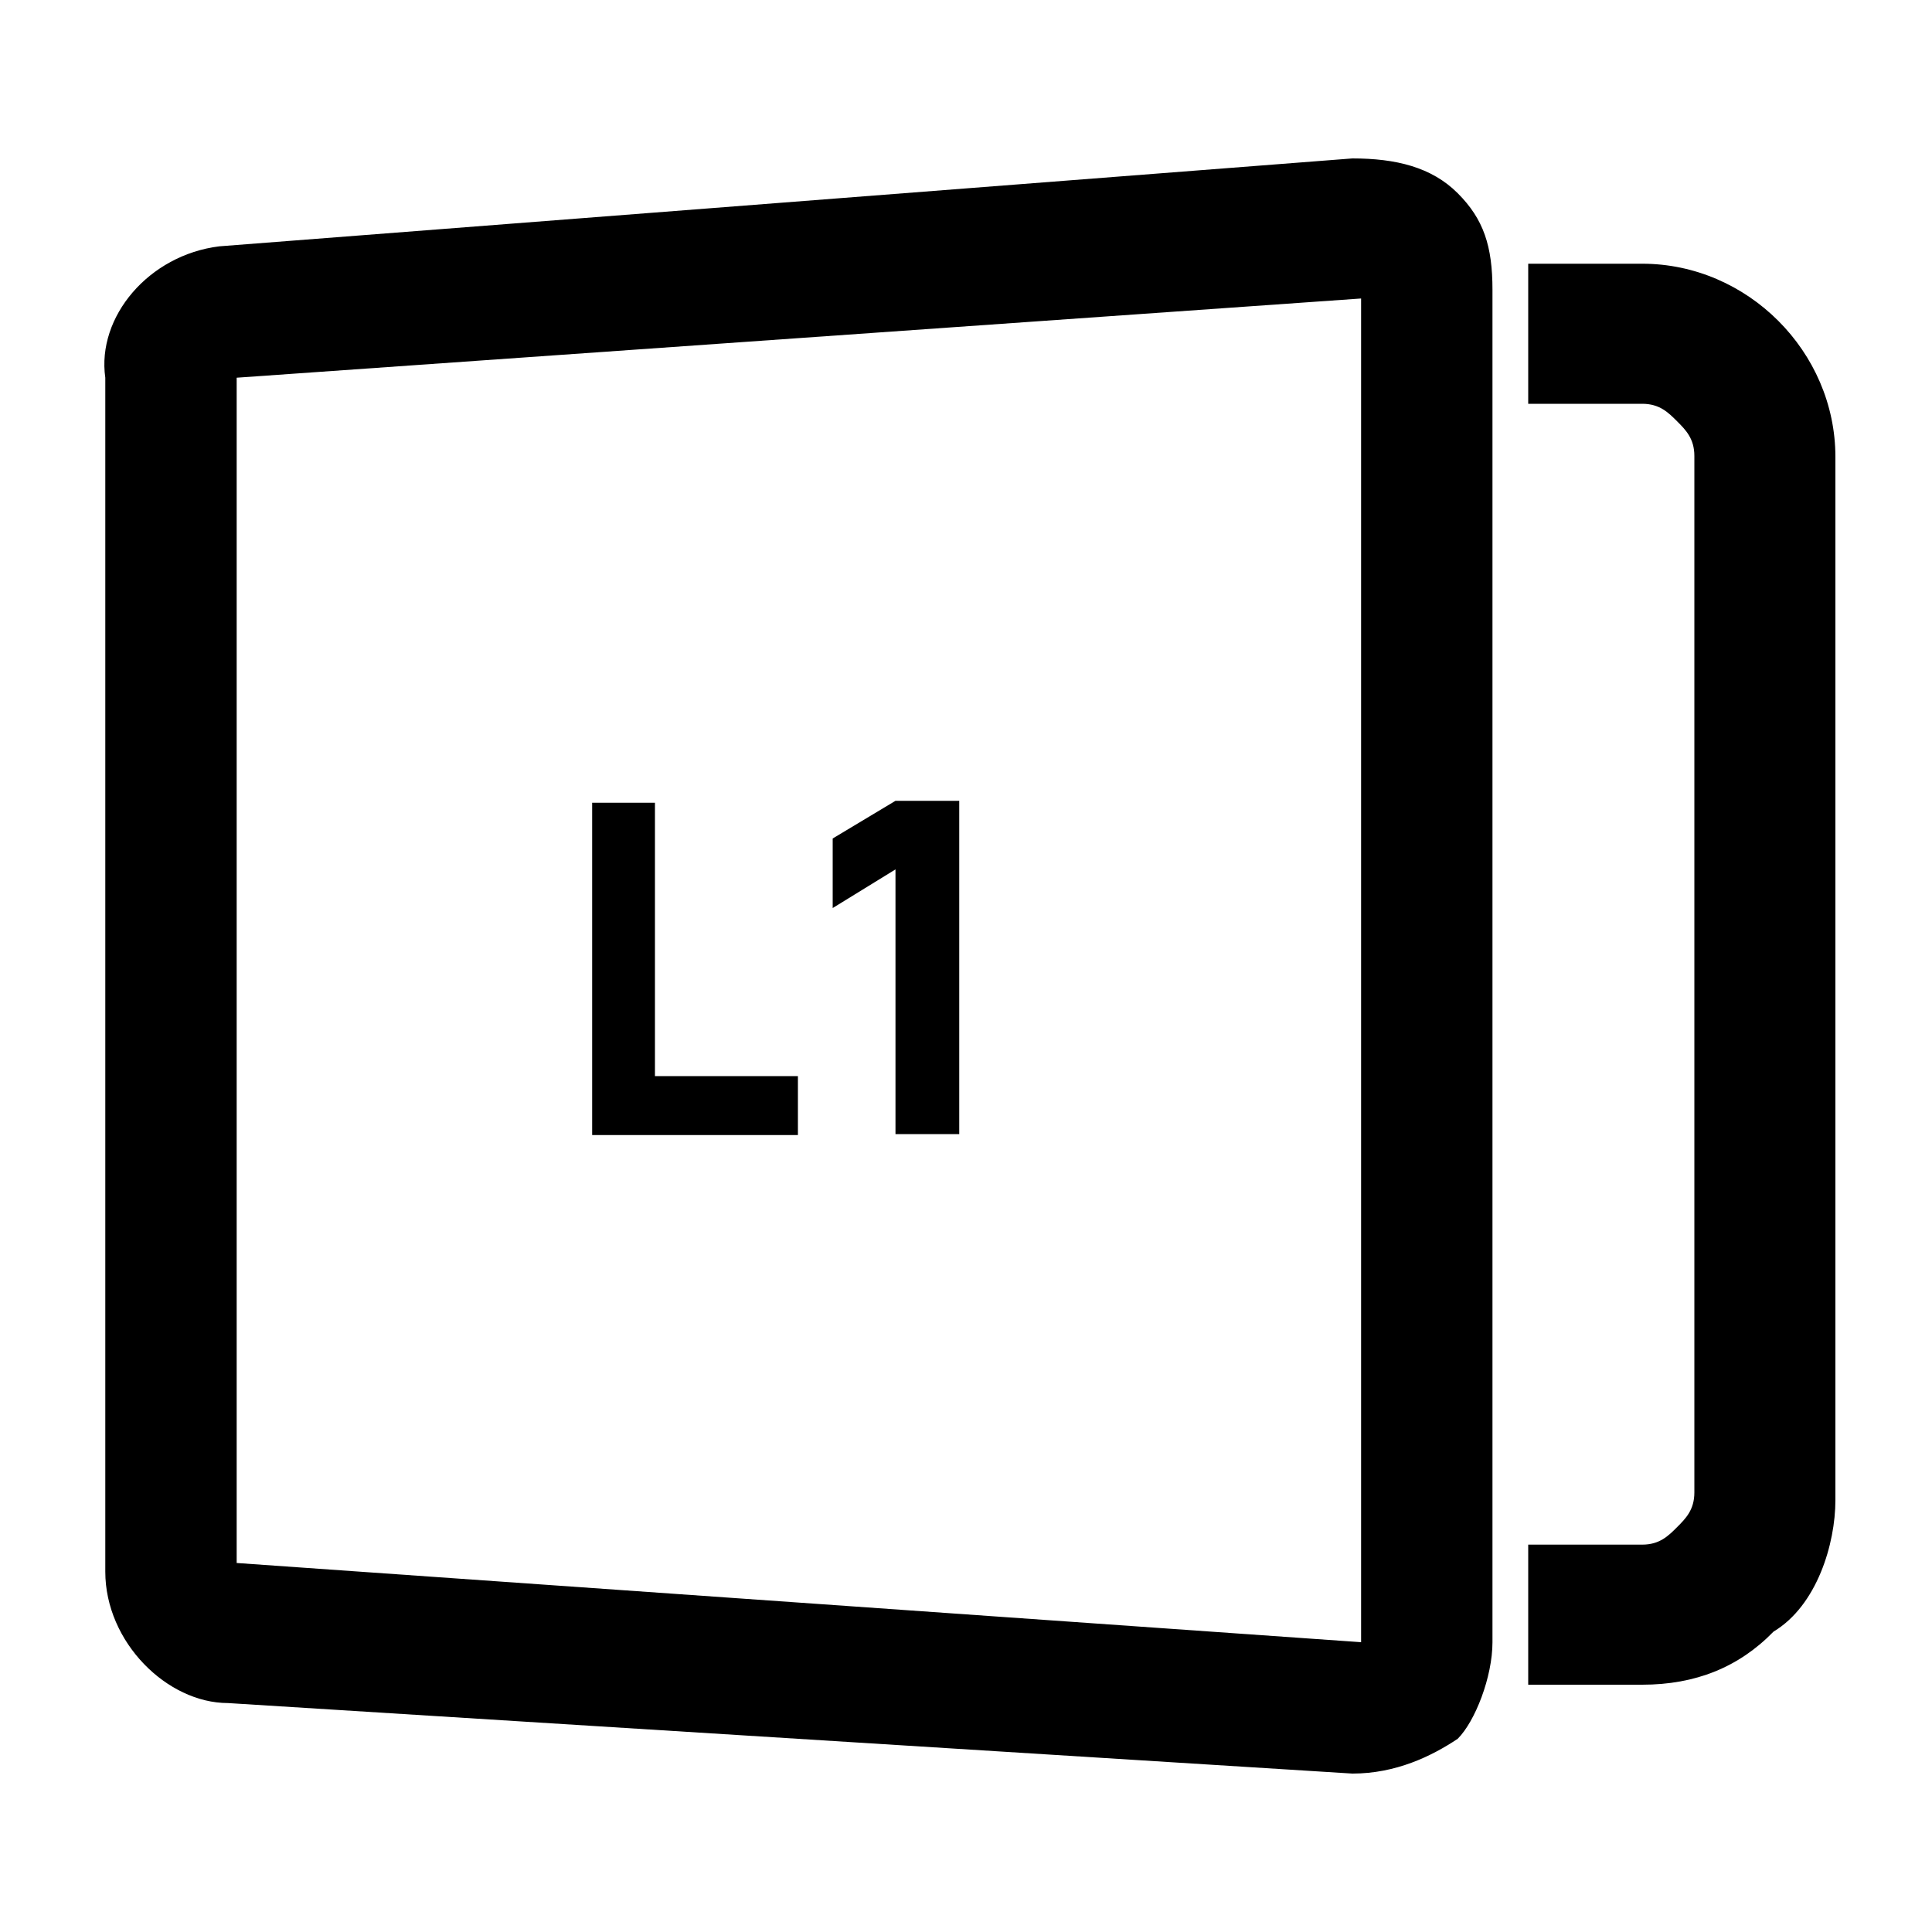
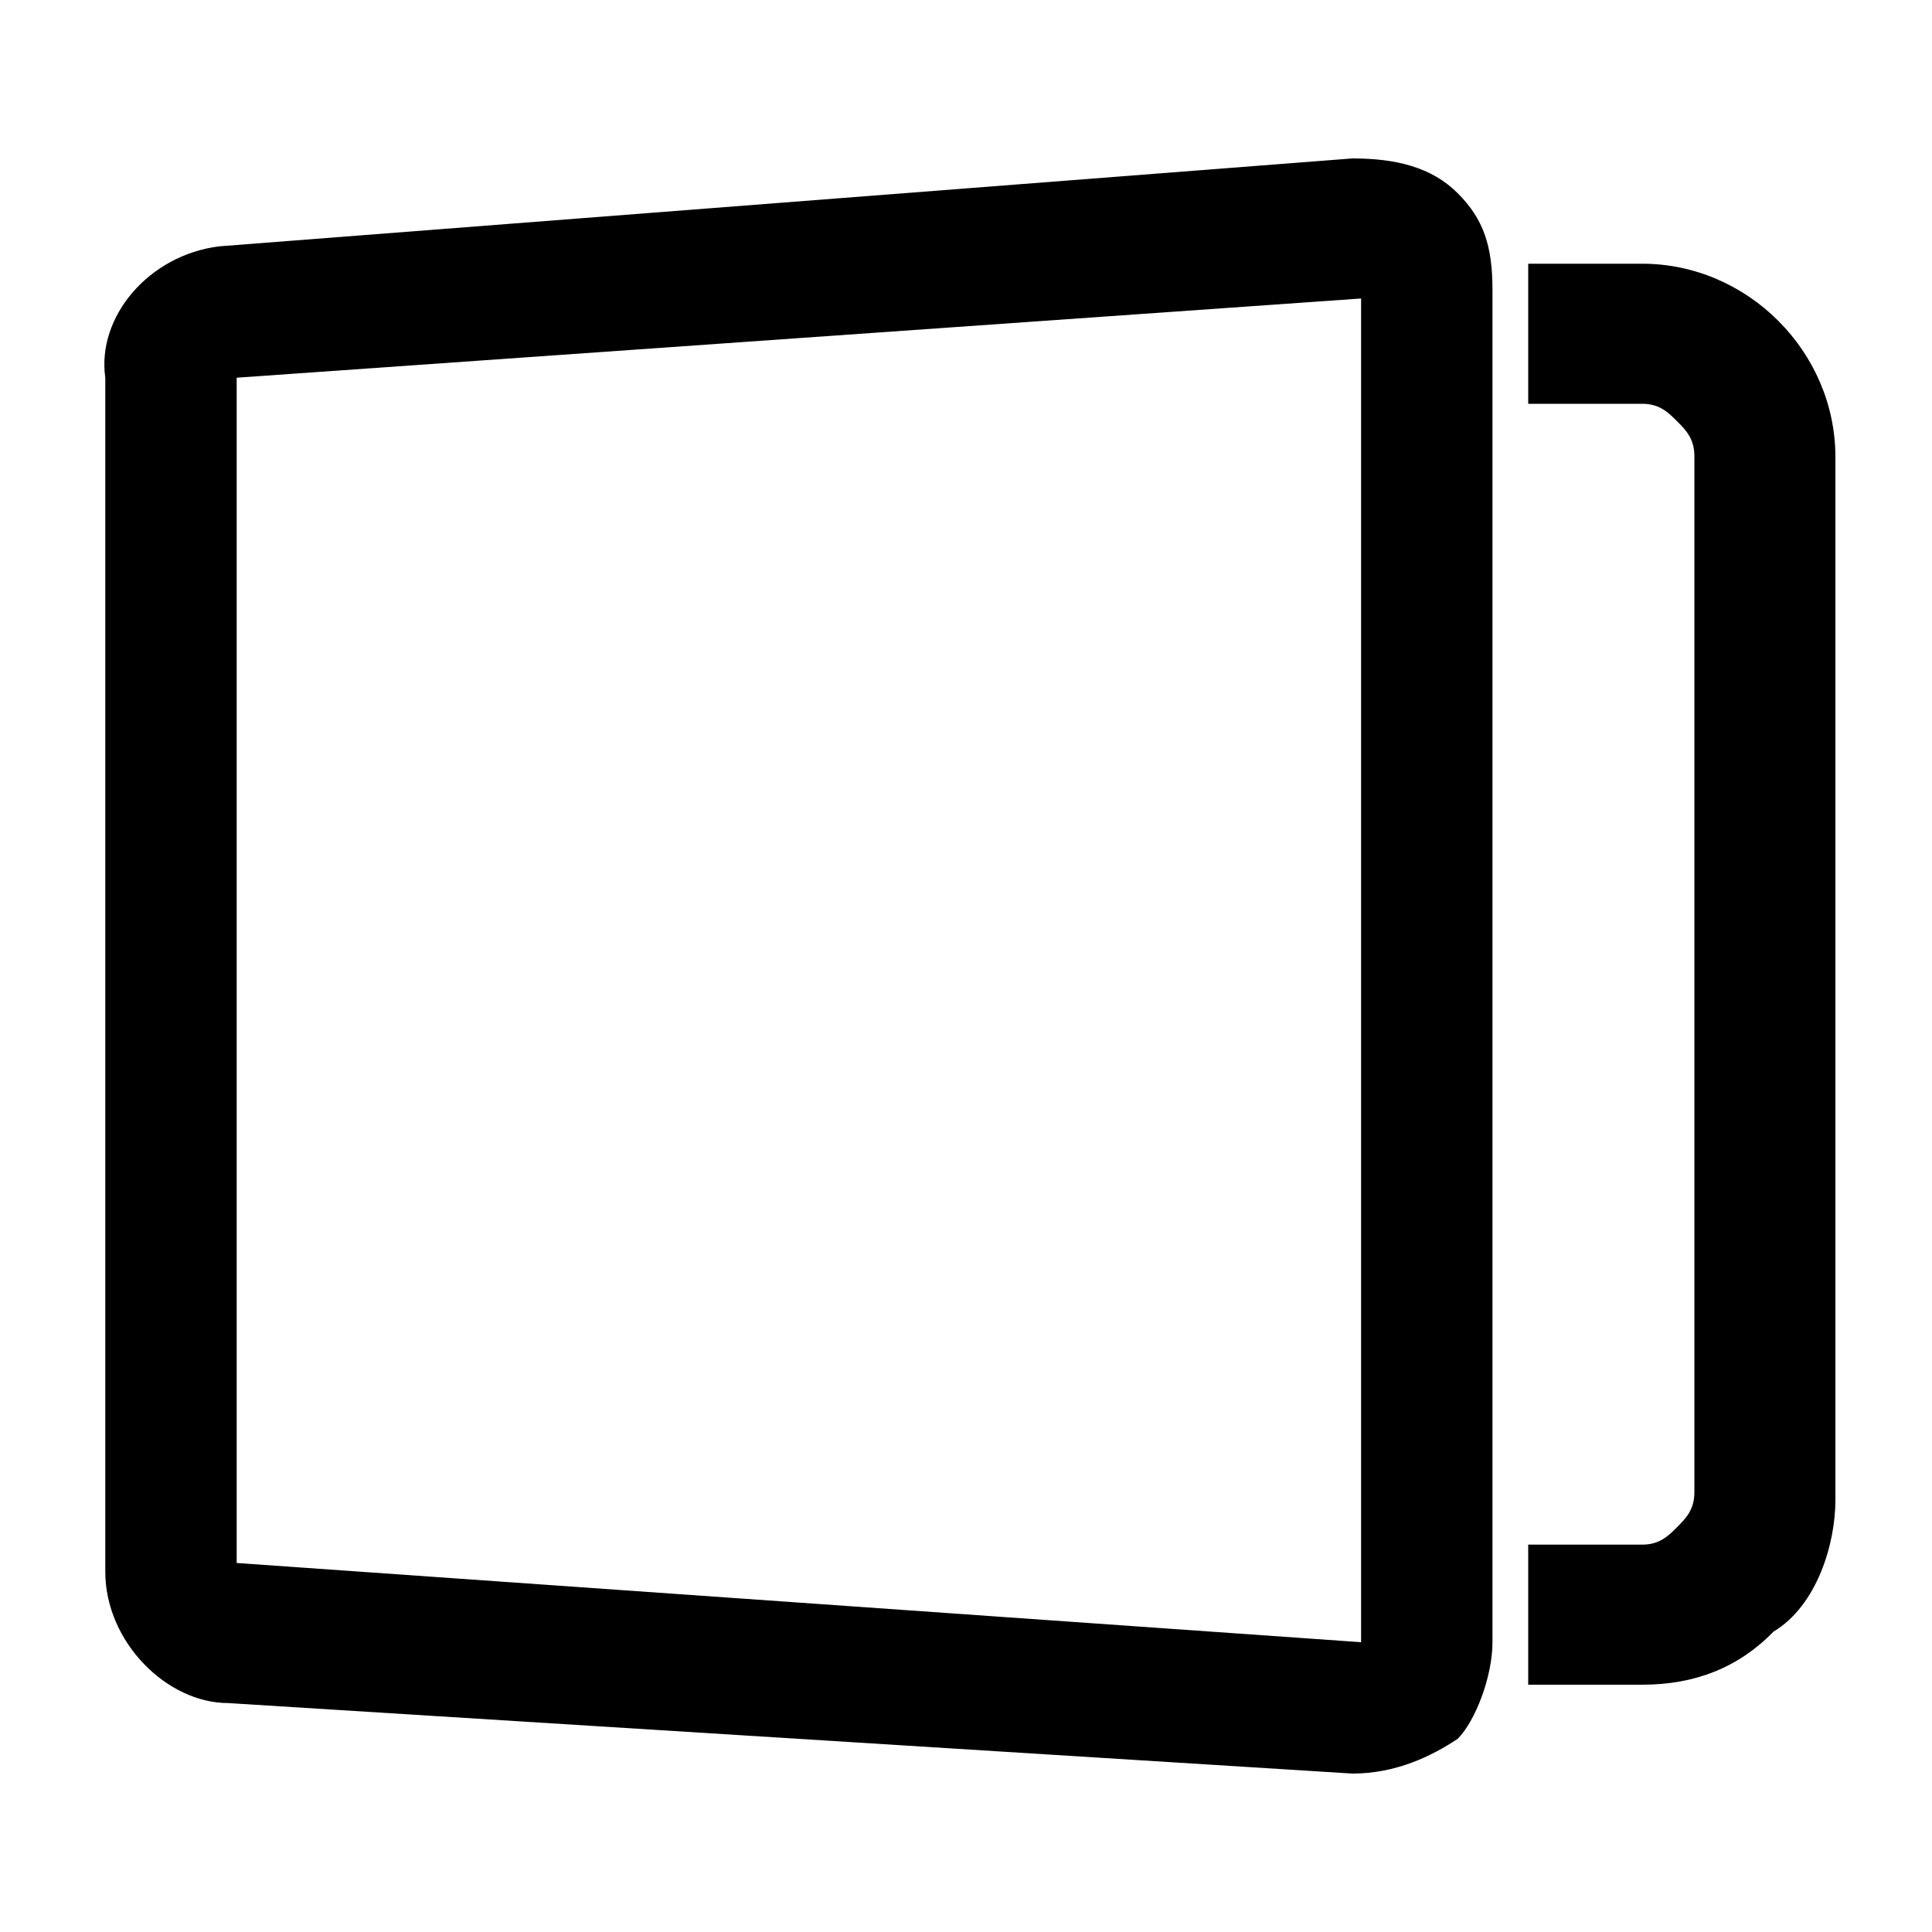
<svg xmlns="http://www.w3.org/2000/svg" id="_图层_1" data-name="图层_1" version="1.1" viewBox="0 0 200 200">
  <path d="M140,16.4L22.7,25.5c-7.3.9-12.7,7.3-11.8,13.6v123.6c0,7.3,6.4,13.6,12.7,13.6l116.4,7.3c4.5,0,8.2-1.8,10.9-3.6,1.8-1.8,3.6-6.4,3.6-10V30c0-4.5-.9-7.3-3.6-10s-6.4-3.6-10.9-3.6ZM140.9,170l-116.4-8.2V39.1l116.4-8.2v139.1h0ZM170,27.3h-11.8v14.5h11.8c1.8,0,2.7.9,3.6,1.8.9.9,1.8,1.8,1.8,3.6v107.3c0,1.8-.9,2.7-1.8,3.6s-1.8,1.8-3.6,1.8h-11.8v14.5h11.8c5.5,0,10-1.8,13.6-5.5,4.5-2.7,6.4-9.1,6.4-13.6V47.3c0-10.9-9.1-20-20-20Z" />
  <g>
-     <path d="M67.8,83v28.4h14.8v6.1h-21.3v-34.4h6.5Z" />
-     <path d="M99.3,83v34.4h-6.6v-27.4l-6.5,4v-7.2l6.5-3.9h6.6Z" />
-   </g>
+     </g>
</svg>